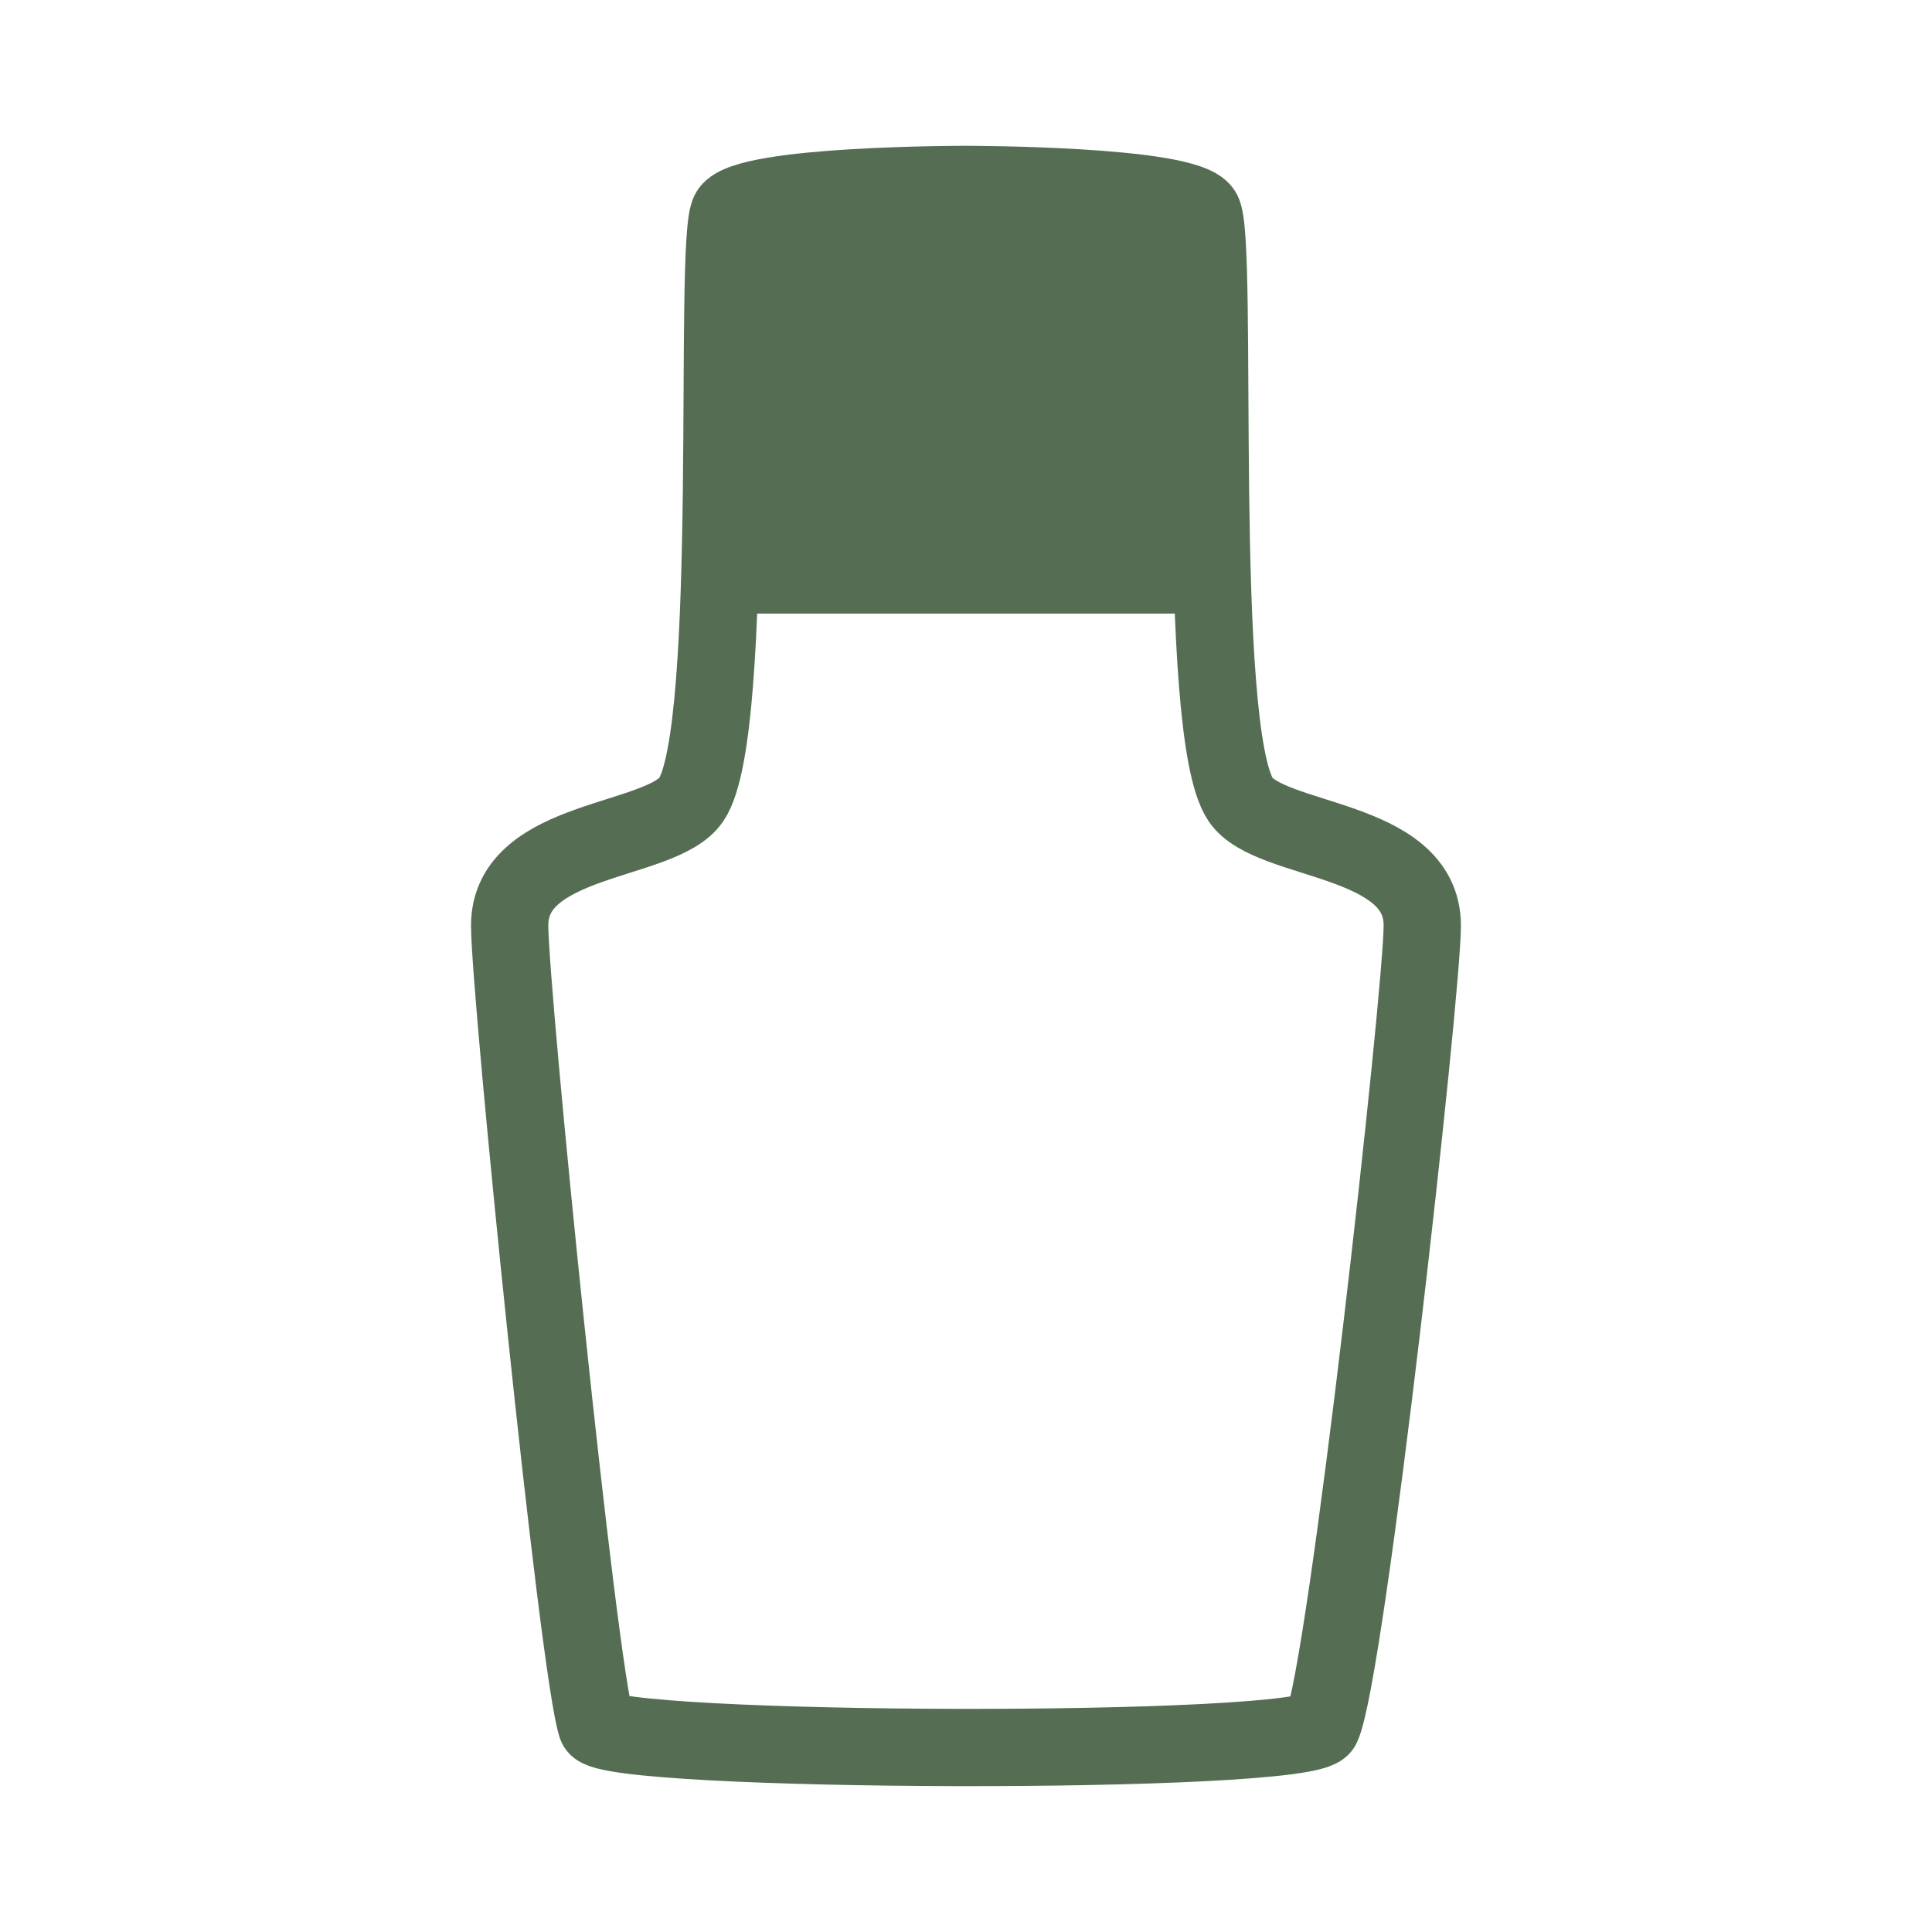
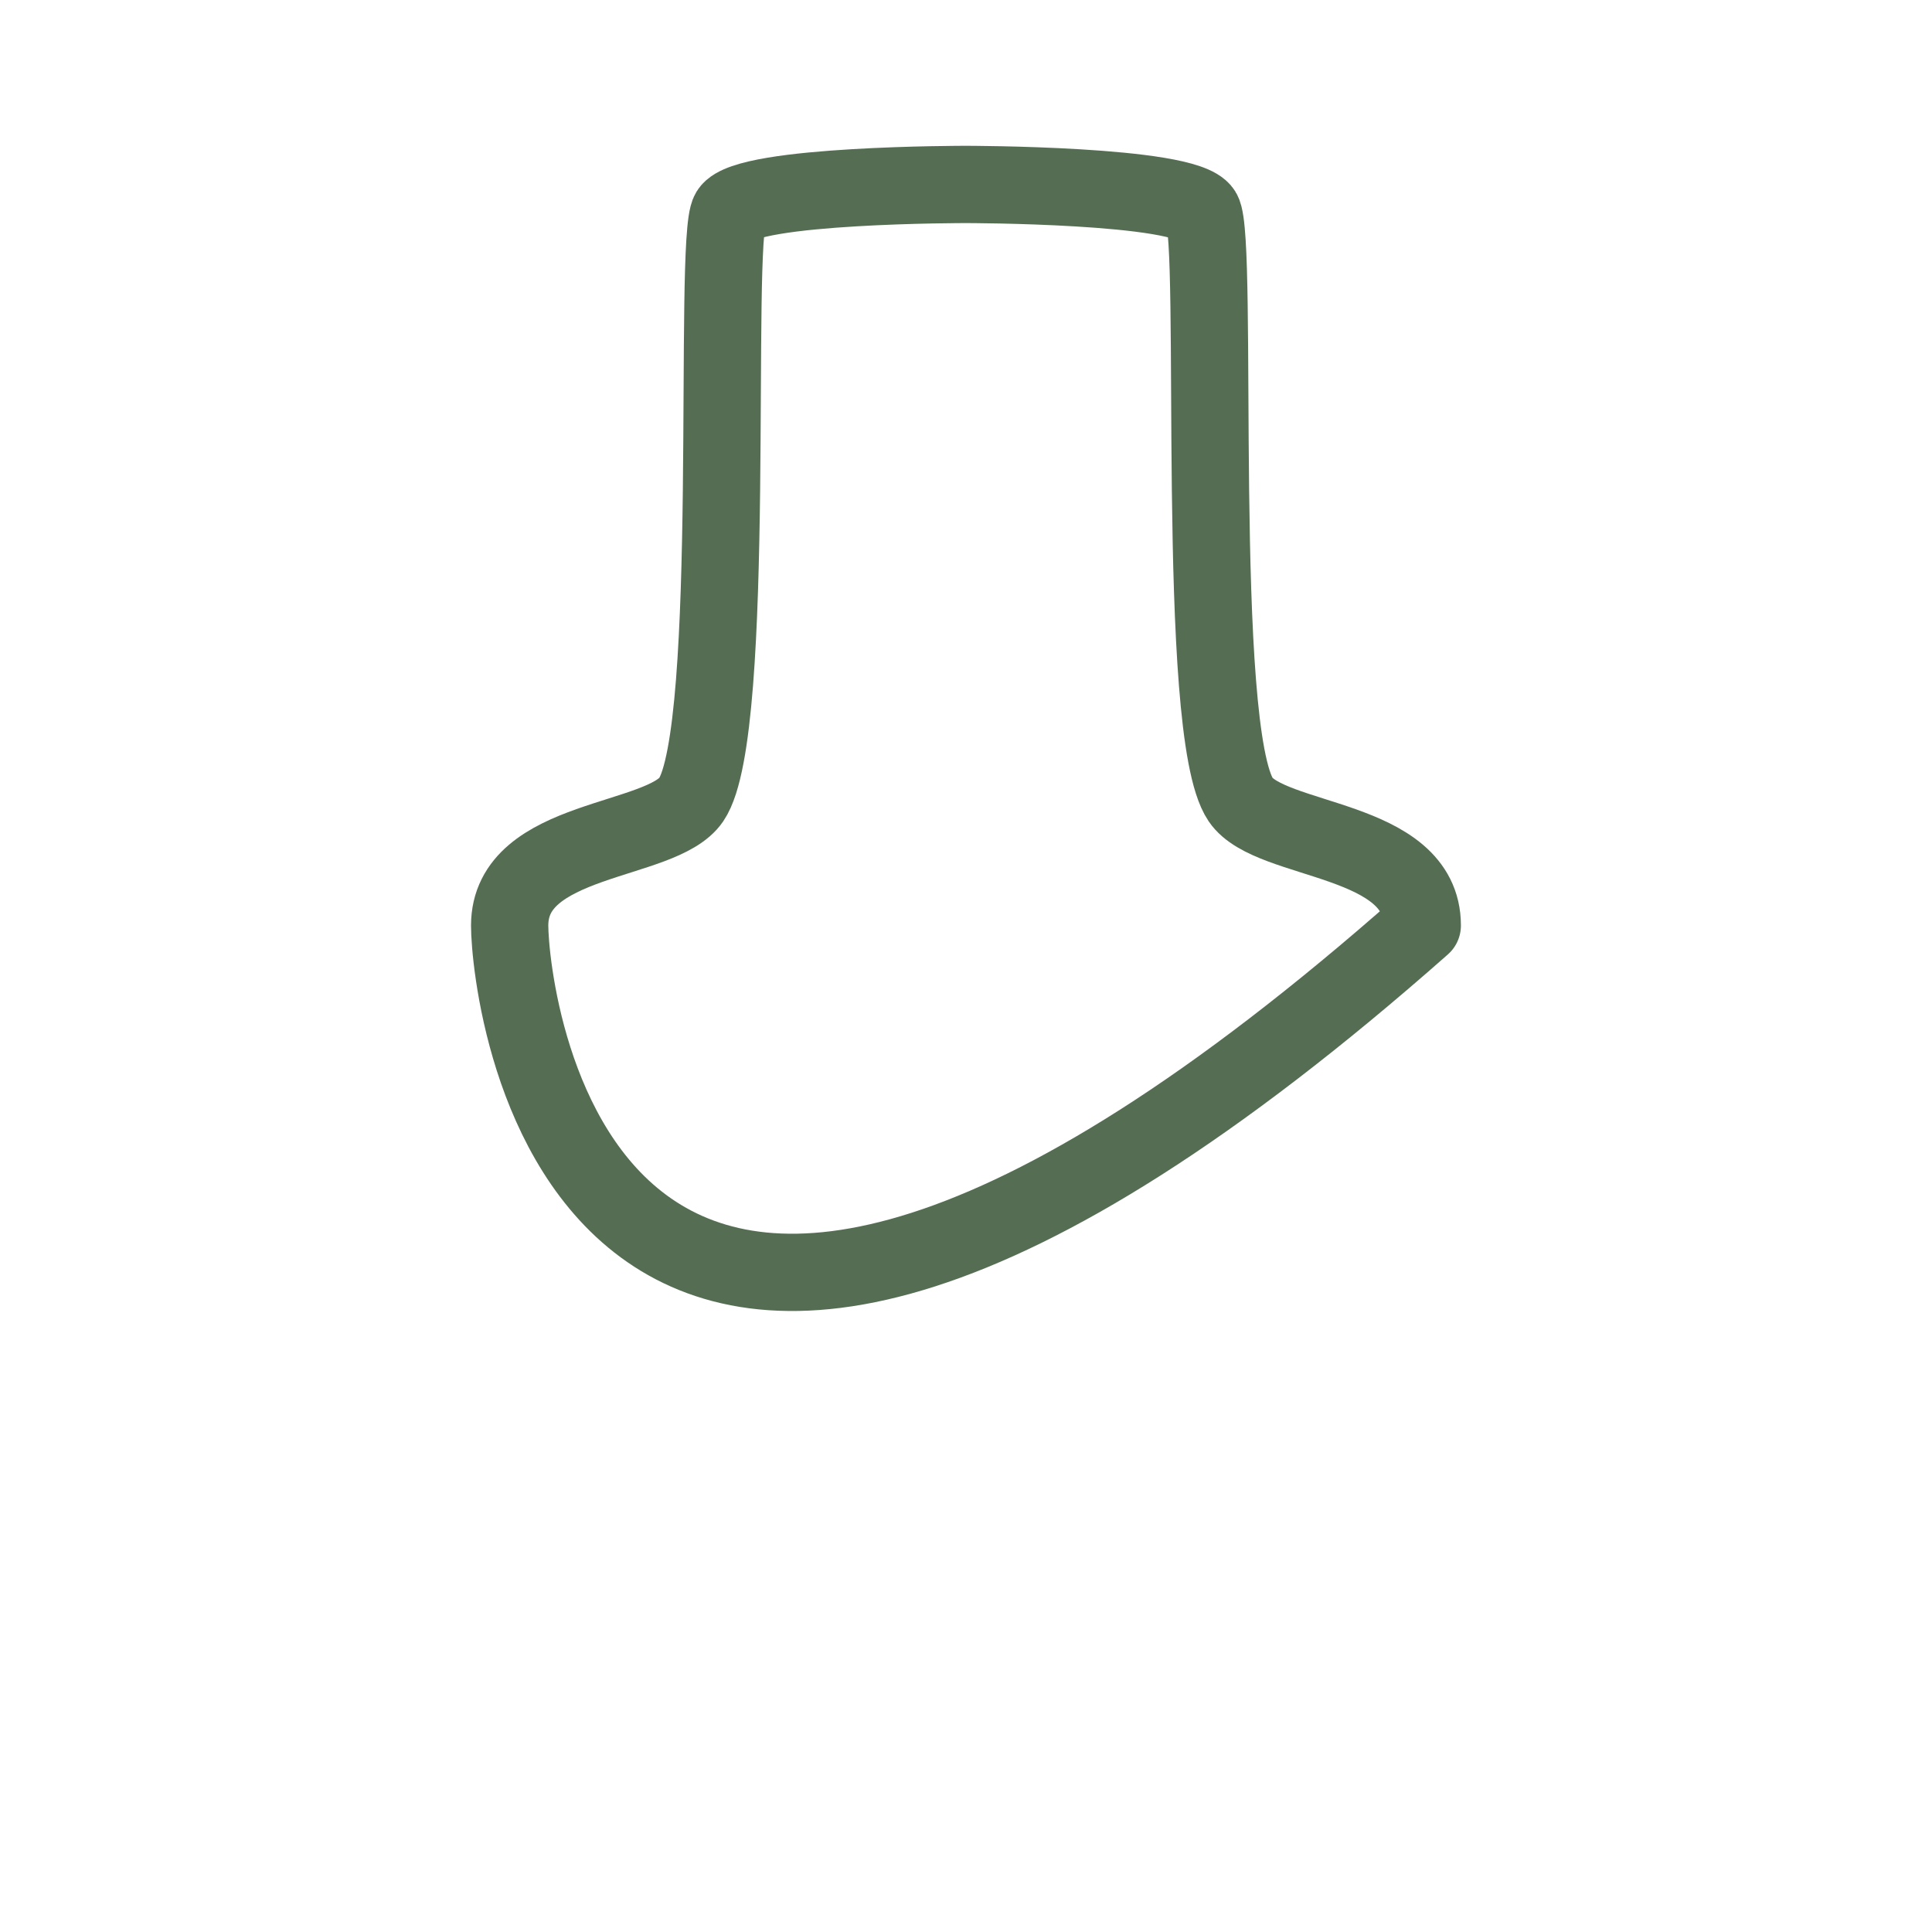
<svg xmlns="http://www.w3.org/2000/svg" width="30" height="30" viewBox="0 0 30 30">
  <g id="image" transform="translate(-225 -40)">
-     <rect id="bg" width="30" height="30" transform="translate(225 40)" fill="rgba(241,237,225,0)" style="mix-blend-mode: multiply;isolation: isolate" />
    <g id="瓶" transform="translate(232.414 44.176)">
-       <rect id="fill" width="6.989" height="6.164" transform="translate(4.091 -1.312)" fill="#556e53" />
-       <line id="線_228" data-name="線 228" x2="8" transform="translate(3.611 4.852)" fill="none" stroke="#556e53" stroke-width="1" />
-       <line id="線_229" data-name="線 229" x2="7" transform="translate(4.611 2)" fill="none" stroke="#556e53" stroke-width="1" />
-       <path id="瓶-2" data-name="瓶" d="M14.671,12.007c0,1.045-1.176,11.623-1.56,12.436-.216.457-11.117.42-11.262-.006C1.561,23.586.5,13.052.5,12.007c0-1.386,2.358-1.273,2.82-1.955.723-1.066.33-8.7.594-9.128S7.586.5,7.586.5s3.409,0,3.672.425-.129,8.062.593,9.128C12.313,10.734,14.671,10.621,14.671,12.007Z" transform="translate(0 -1.812)" fill="none" stroke="#556e53" stroke-linecap="round" stroke-linejoin="round" stroke-width="1.2" />
+       <path id="瓶-2" data-name="瓶" d="M14.671,12.007C1.561,23.586.5,13.052.5,12.007c0-1.386,2.358-1.273,2.82-1.955.723-1.066.33-8.7.594-9.128S7.586.5,7.586.5s3.409,0,3.672.425-.129,8.062.593,9.128C12.313,10.734,14.671,10.621,14.671,12.007Z" transform="translate(0 -1.812)" fill="none" stroke="#556e53" stroke-linecap="round" stroke-linejoin="round" stroke-width="1.2" />
    </g>
  </g>
</svg>